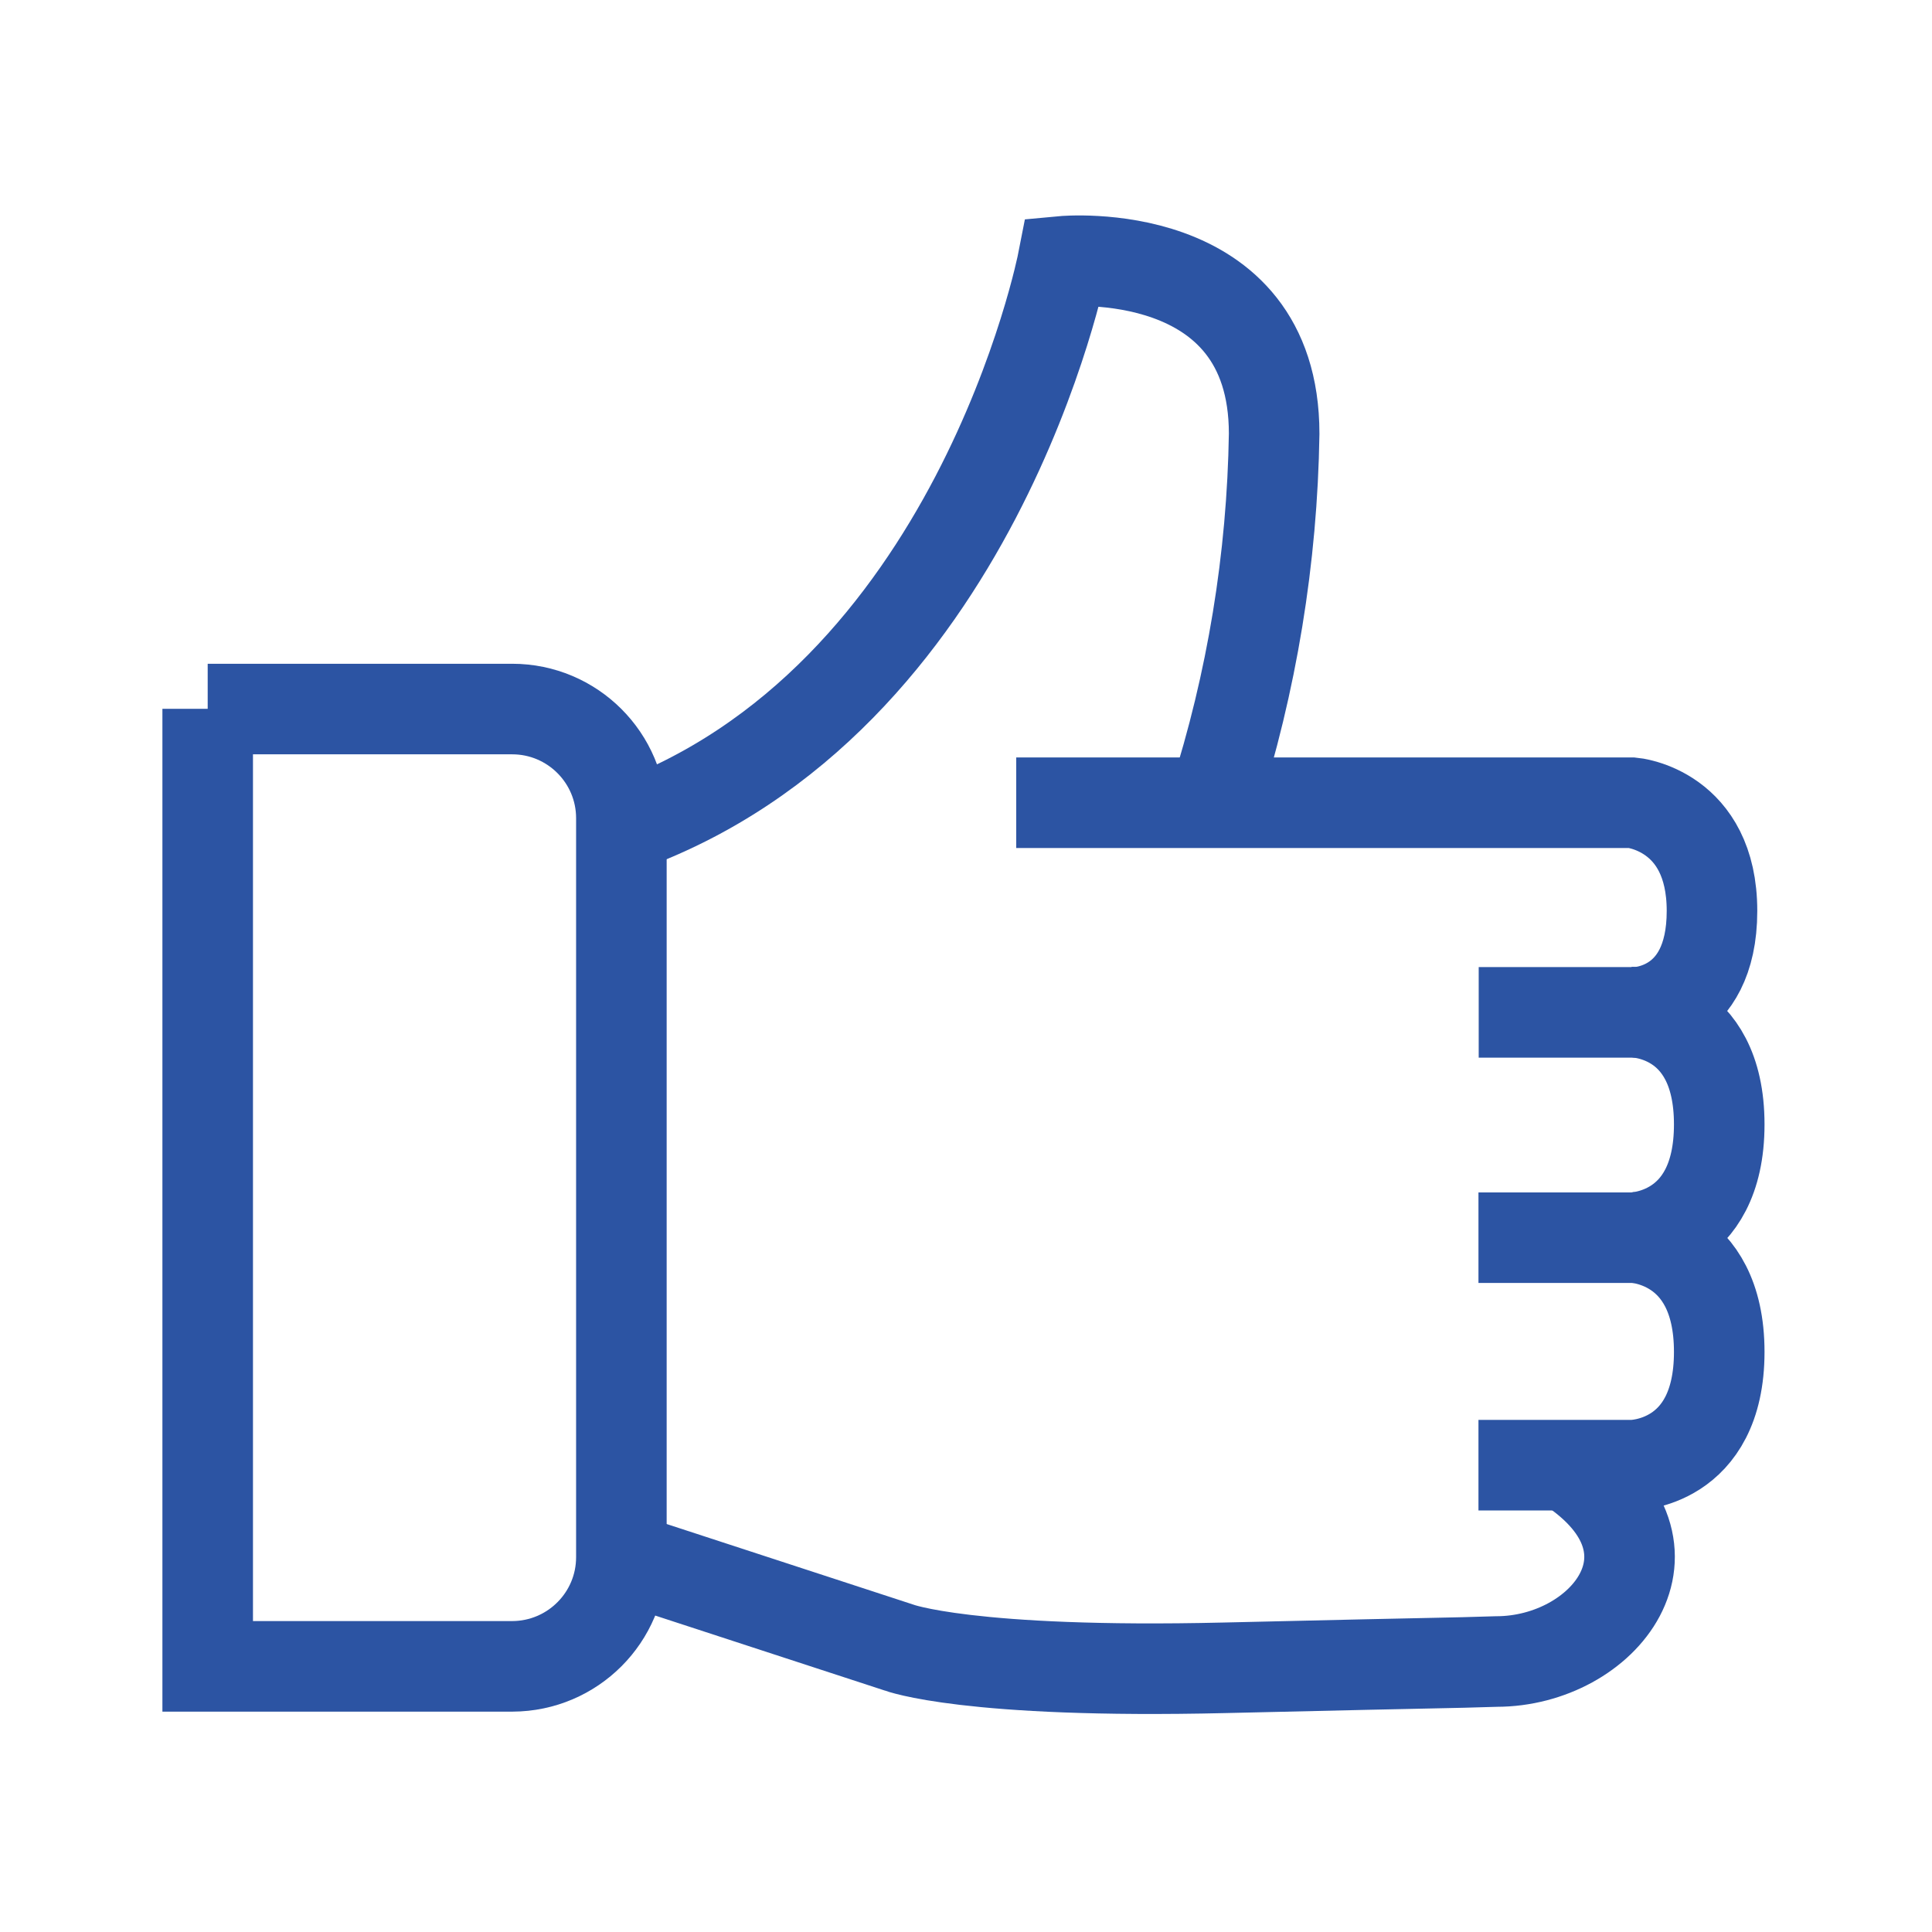
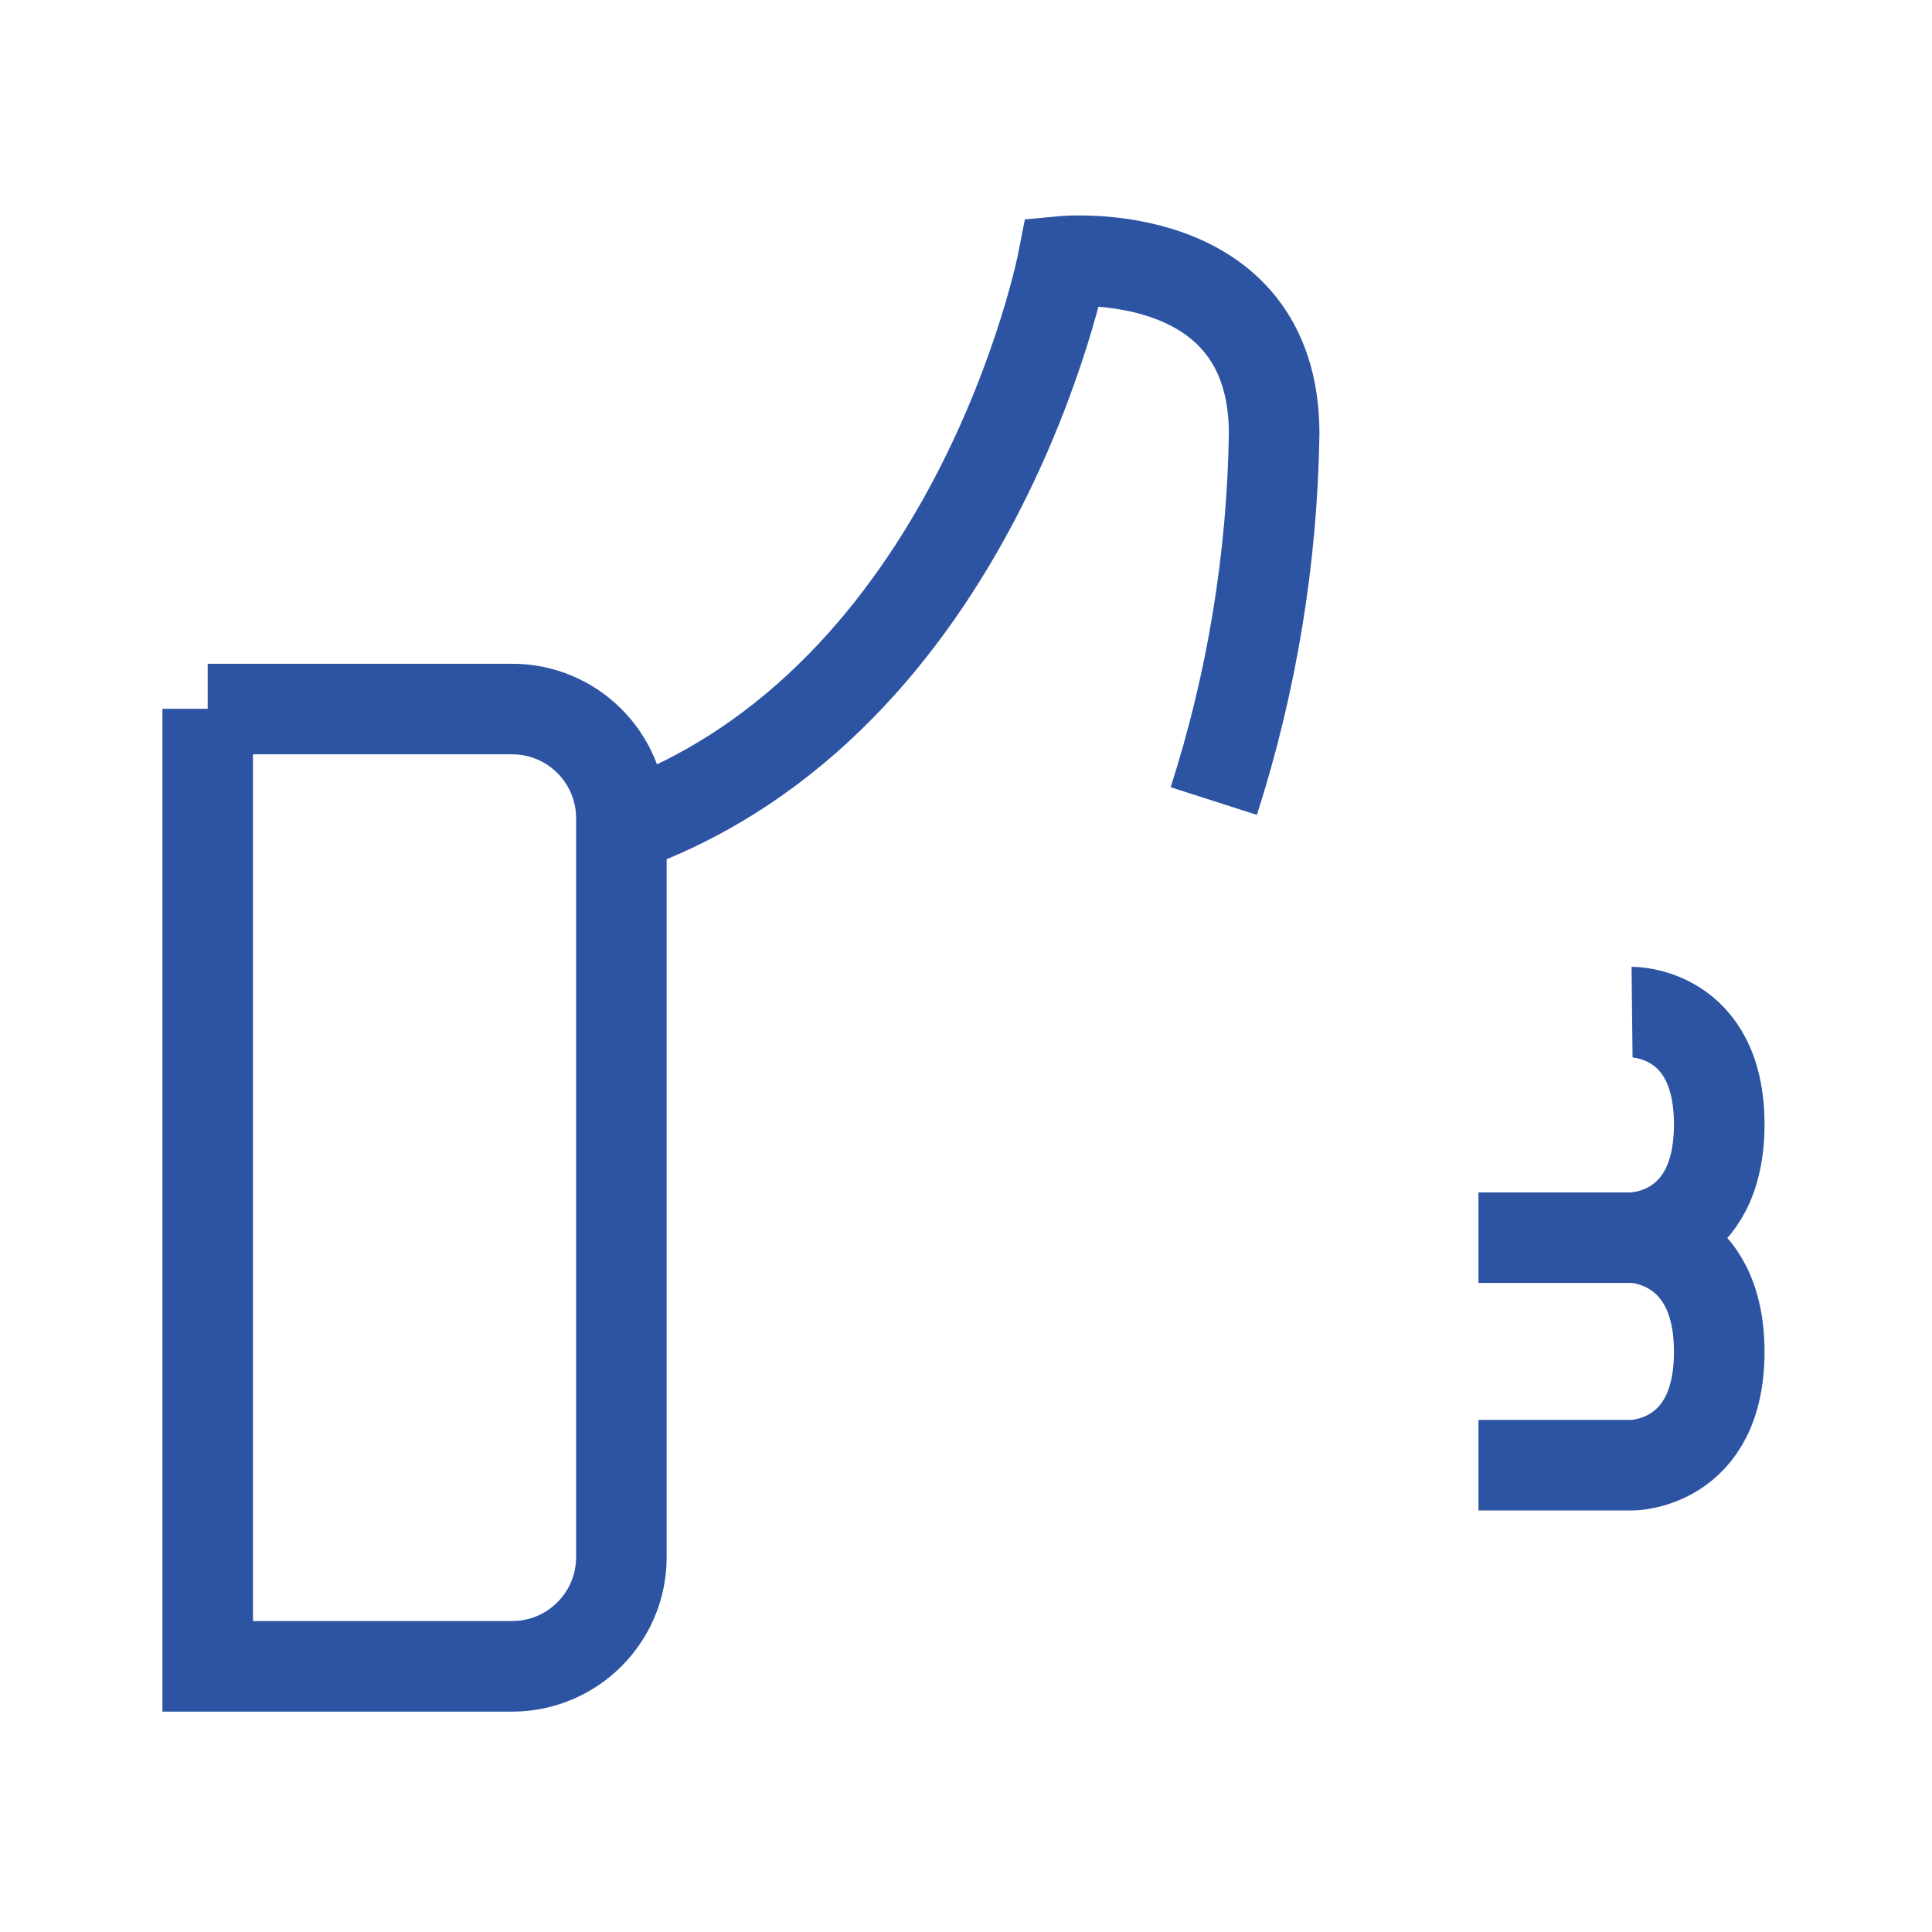
<svg xmlns="http://www.w3.org/2000/svg" version="1.1" id="Layer_1" x="0px" y="0px" viewBox="0 0 800 800" style="enable-background:new 0 0 800 800;" xml:space="preserve">
  <style type="text/css">
	.st0{fill:none;stroke:#2C54A3;stroke-width:37.5;stroke-miterlimit:50;}
</style>
  <path class="st0" d="M86,293.5V690h126.2c24.9-0.1,45.1-20.3,45.1-45.2v-306c0-25-20.3-45.2-45.2-45.2l0,0H86z" />
  <path class="st0" d="M502.6,331.7c15.8-49.2,24.2-100.5,25-152.1c0-79.6-87.5-71.4-87.5-71.4s-35.6,182.5-182.5,234.6" />
-   <path class="st0" d="M420.8,332.4h255.1c0,0,33,2.9,33,44.8s-31.6,42-31.6,42h-65" />
  <path class="st0" d="M612.2,512.5h63.6c0,0,36.1,0,36.1-46.9s-36.1-46.5-36.1-46.5" />
  <path class="st0" d="M612.2,606.7h63.6c0,0,36.1,0,36.1-46.9s-36.1-47.4-36.1-47.4" />
-   <path class="st0" d="M257.4,644.7l114.8,37.5c0,0,28.5,10.9,134.9,8.4s86.4-1.8,112.5-2.6c44.4,0,81.8-46.6,30.1-80.6" />
</svg>